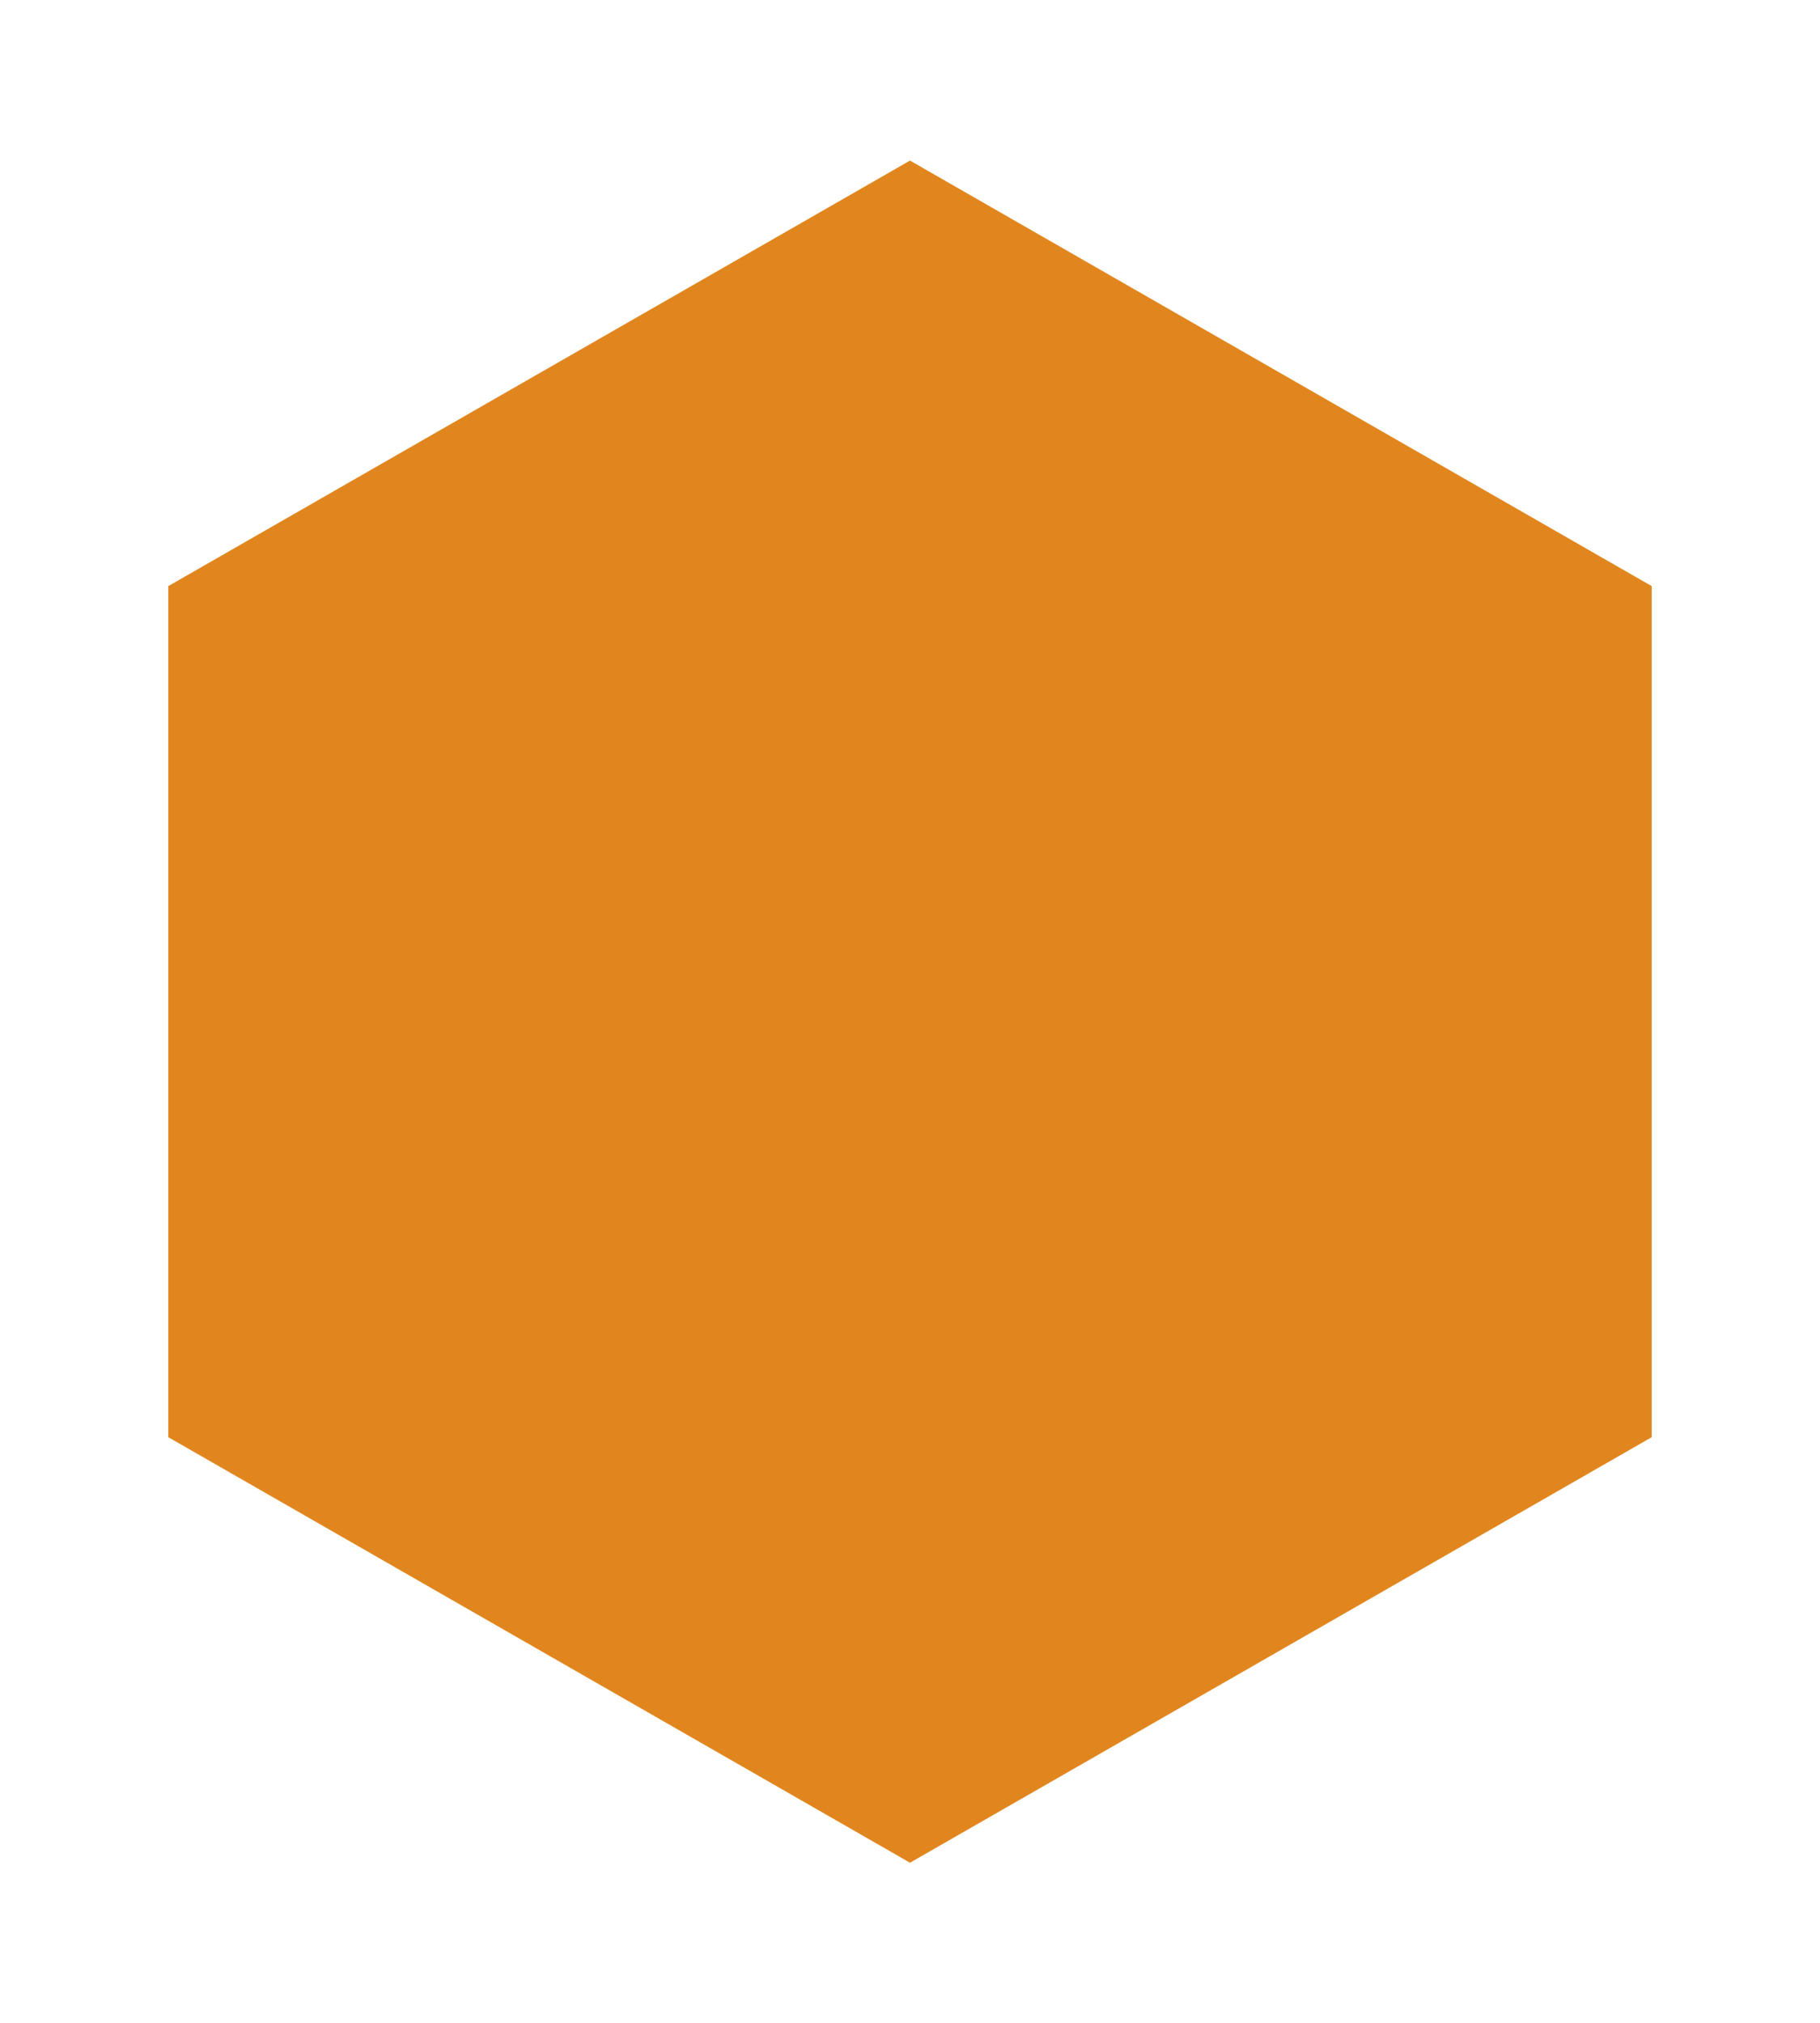
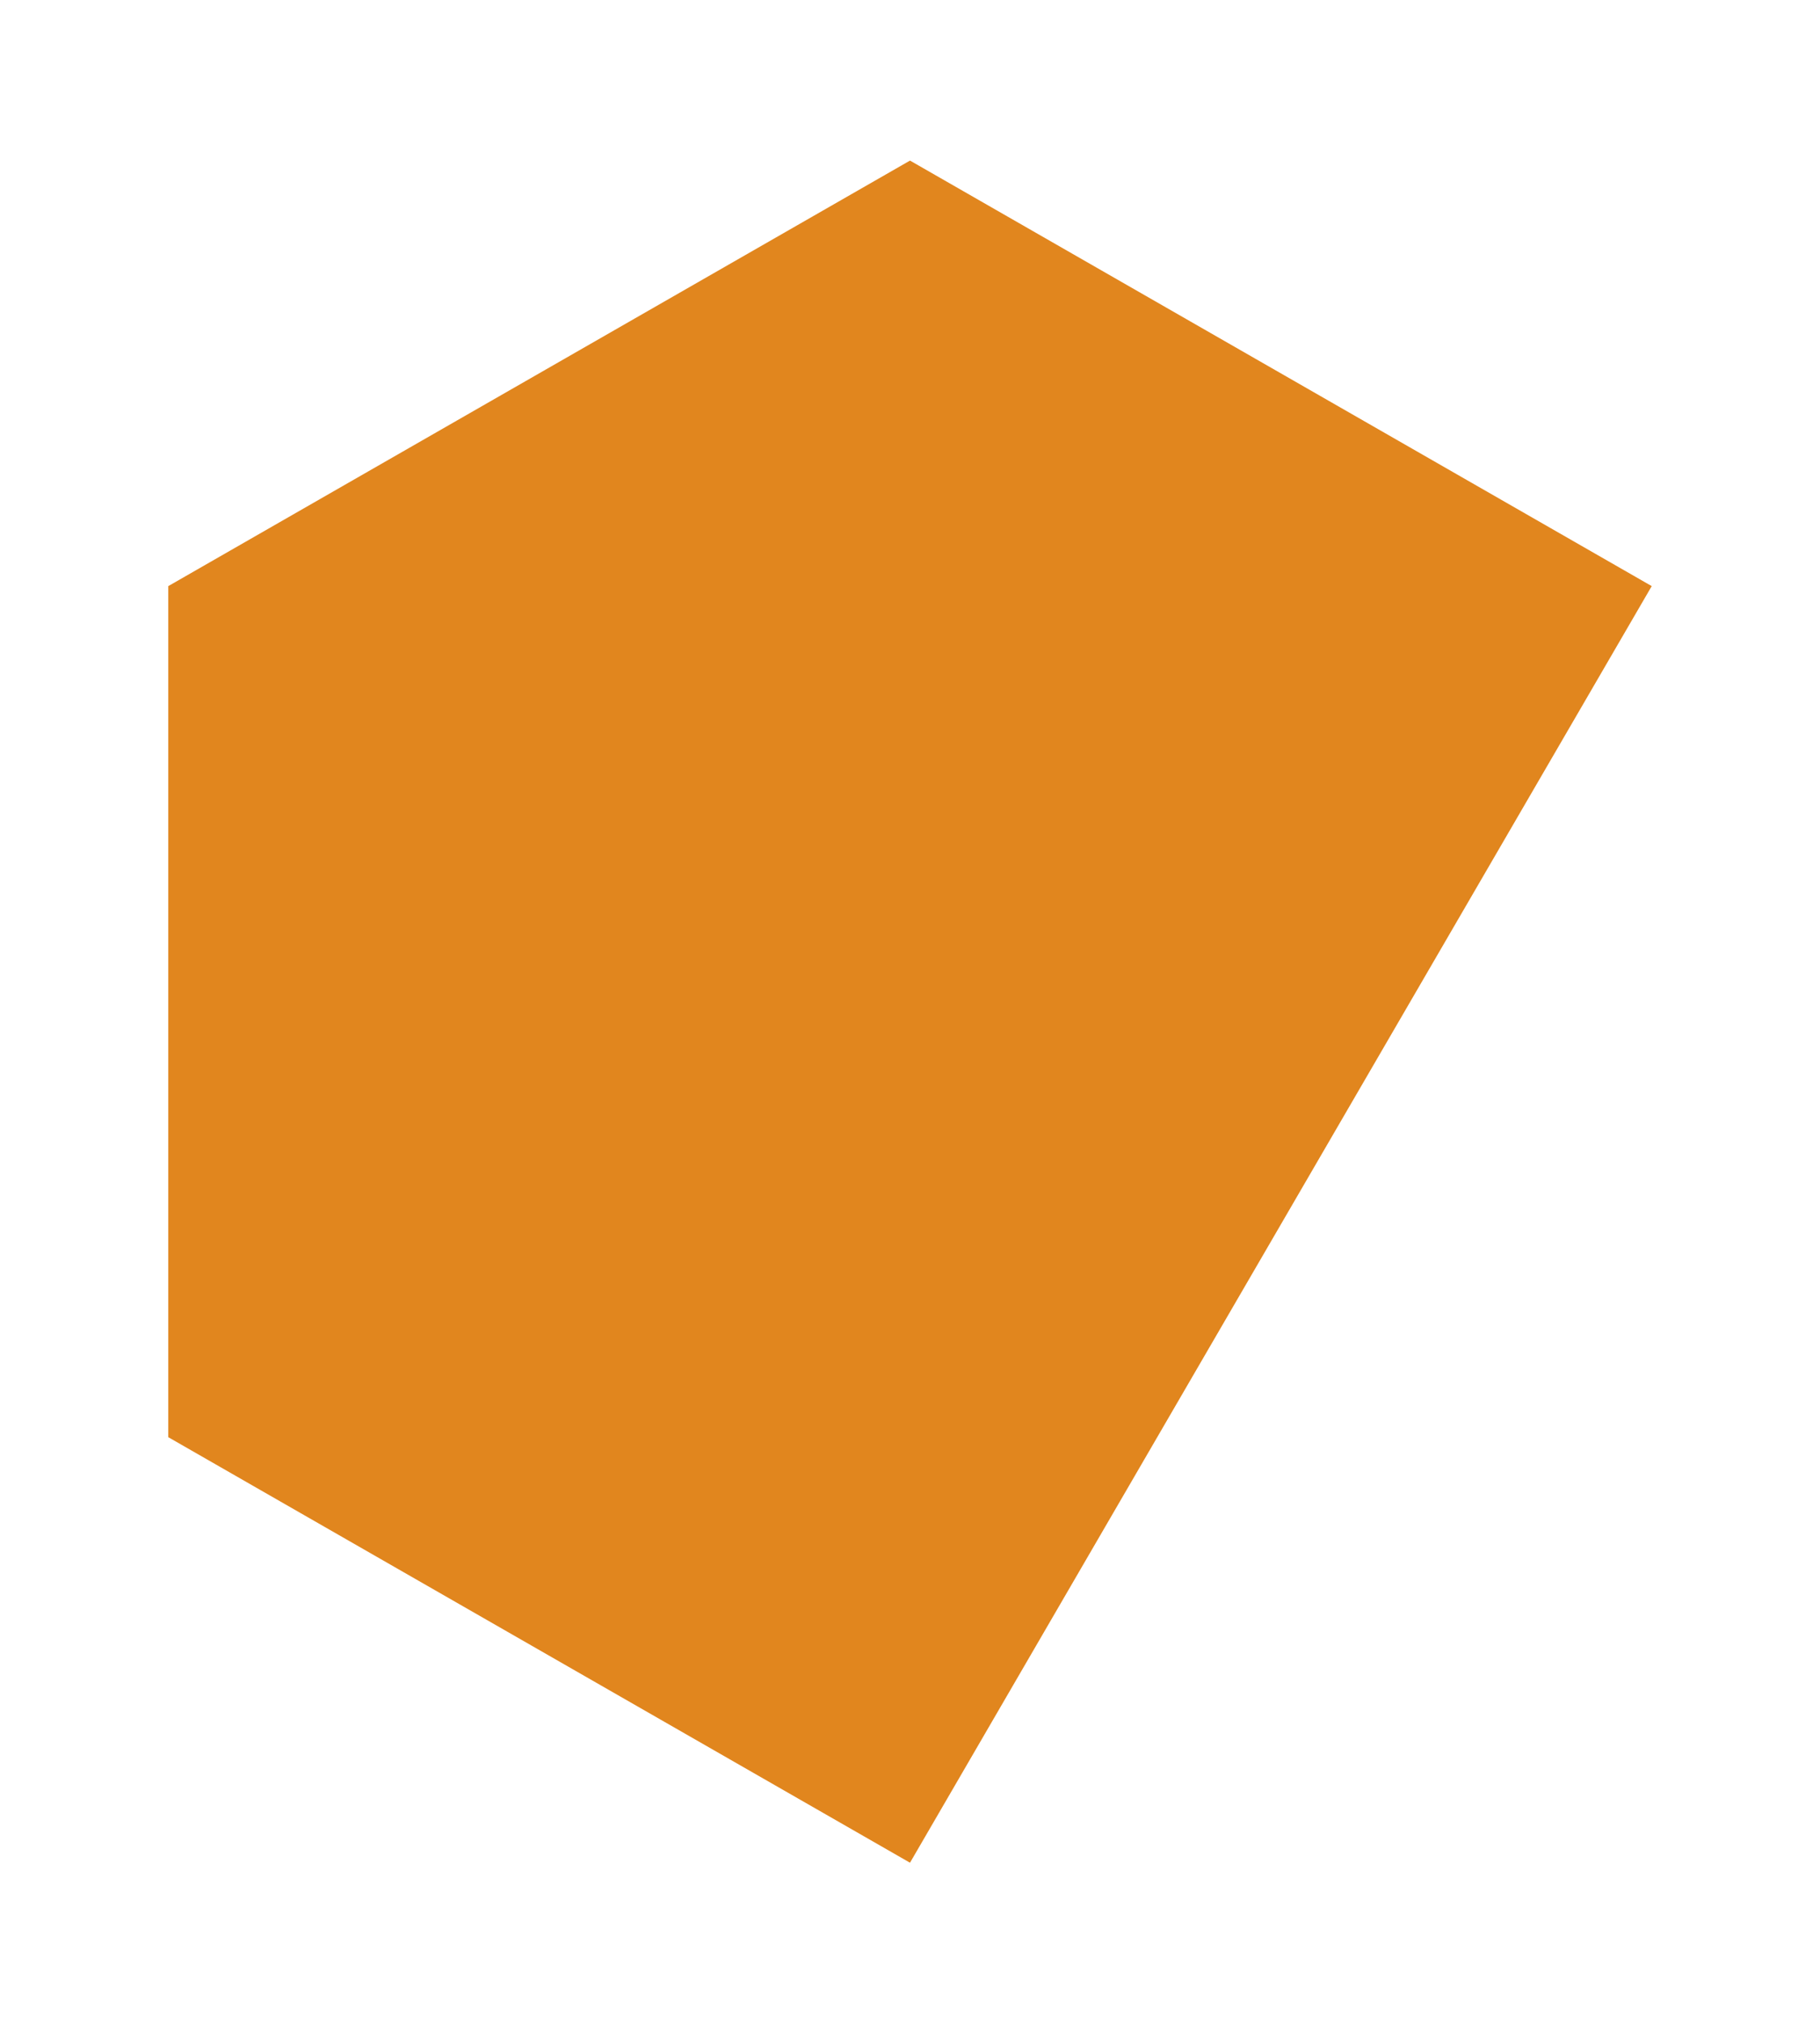
<svg xmlns="http://www.w3.org/2000/svg" fill="none" height="100%" overflow="visible" preserveAspectRatio="none" style="display: block;" viewBox="0 0 170 189" width="100%">
  <g filter="url(#filter0_d_0_389)" id="Polygon 4">
-     <path d="M81 11L150.282 50.75V130.25L81 170L11.718 130.25V50.75L81 11Z" fill="#E1861E" />
+     <path d="M81 11L150.282 50.75L81 170L11.718 130.25V50.75L81 11Z" fill="#E1861E" />
  </g>
  <defs>
    <filter color-interpolation-filters="sRGB" filterUnits="userSpaceOnUse" height="189" id="filter0_d_0_389" width="168.564" x="0.718" y="0">
      <feFlood flood-opacity="0" result="BackgroundImageFix" />
      <feColorMatrix in="SourceAlpha" result="hardAlpha" type="matrix" values="0 0 0 0 0 0 0 0 0 0 0 0 0 0 0 0 0 0 127 0" />
      <feOffset dx="4" dy="4" />
      <feGaussianBlur stdDeviation="7.5" />
      <feComposite in2="hardAlpha" operator="out" />
      <feColorMatrix type="matrix" values="0 0 0 0 0 0 0 0 0 0 0 0 0 0 0 0 0 0 0.15 0" />
      <feBlend in2="BackgroundImageFix" mode="normal" result="effect1_dropShadow_0_389" />
      <feBlend in="SourceGraphic" in2="effect1_dropShadow_0_389" mode="normal" result="shape" />
    </filter>
  </defs>
</svg>